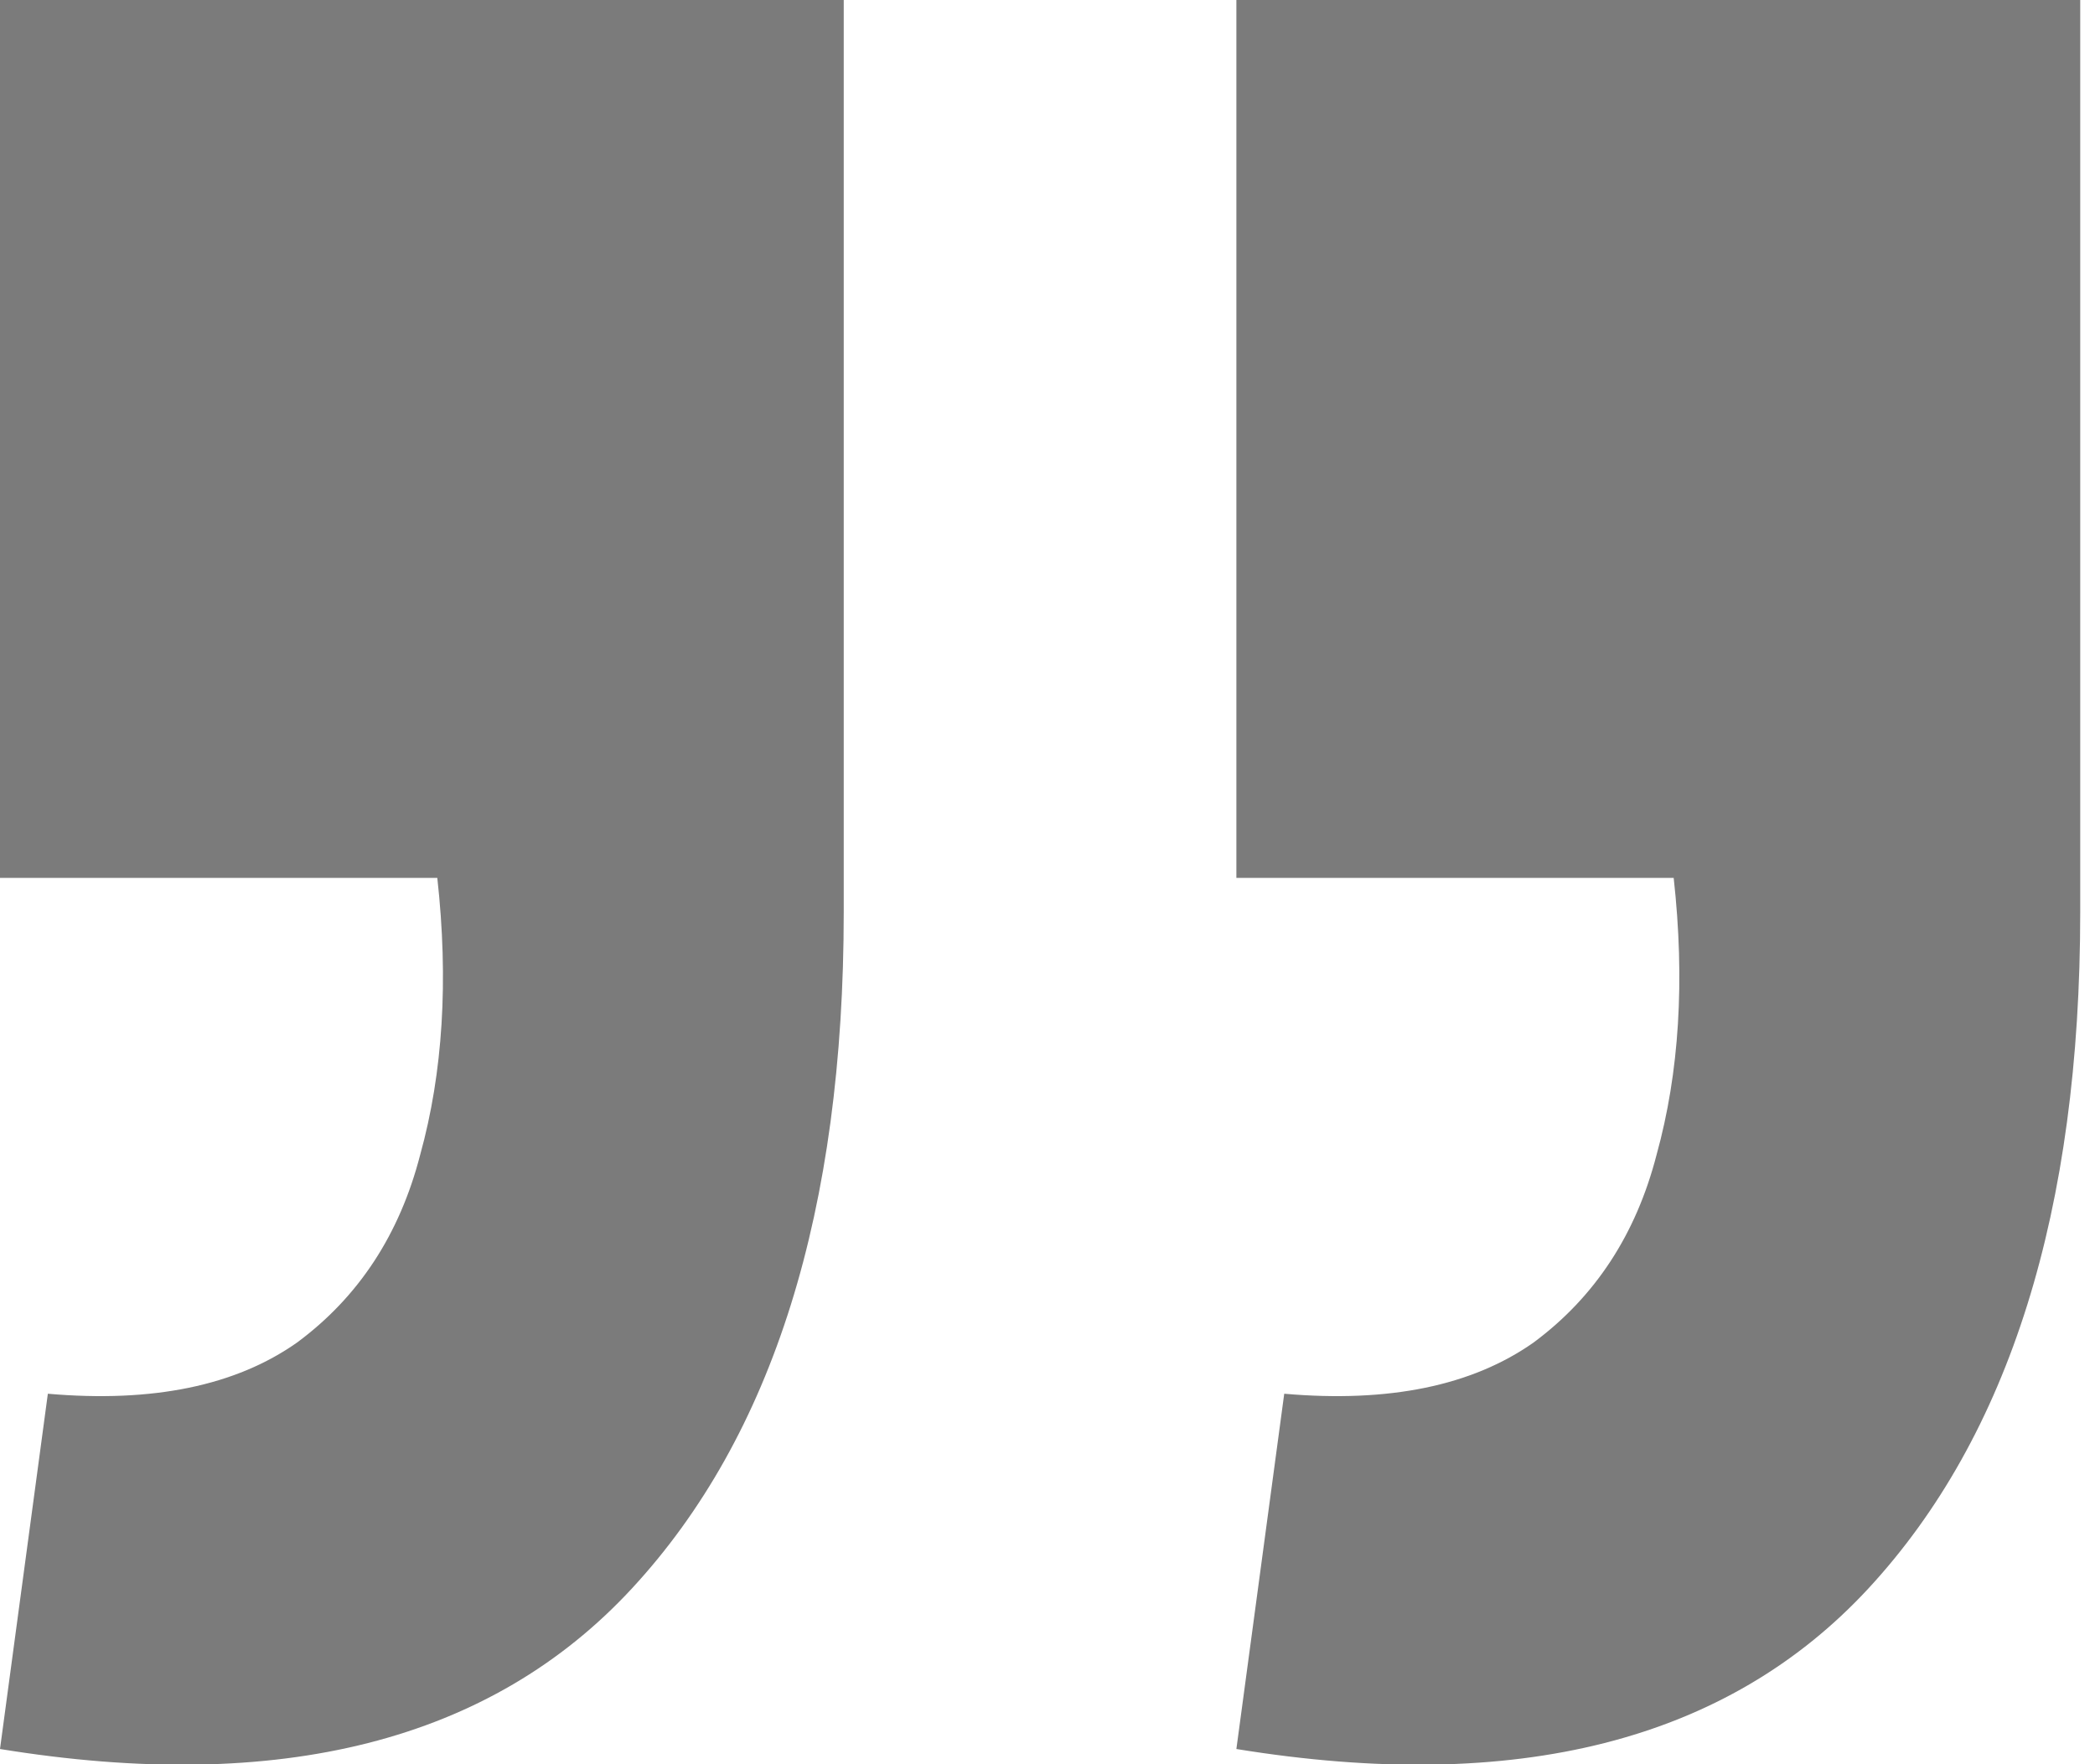
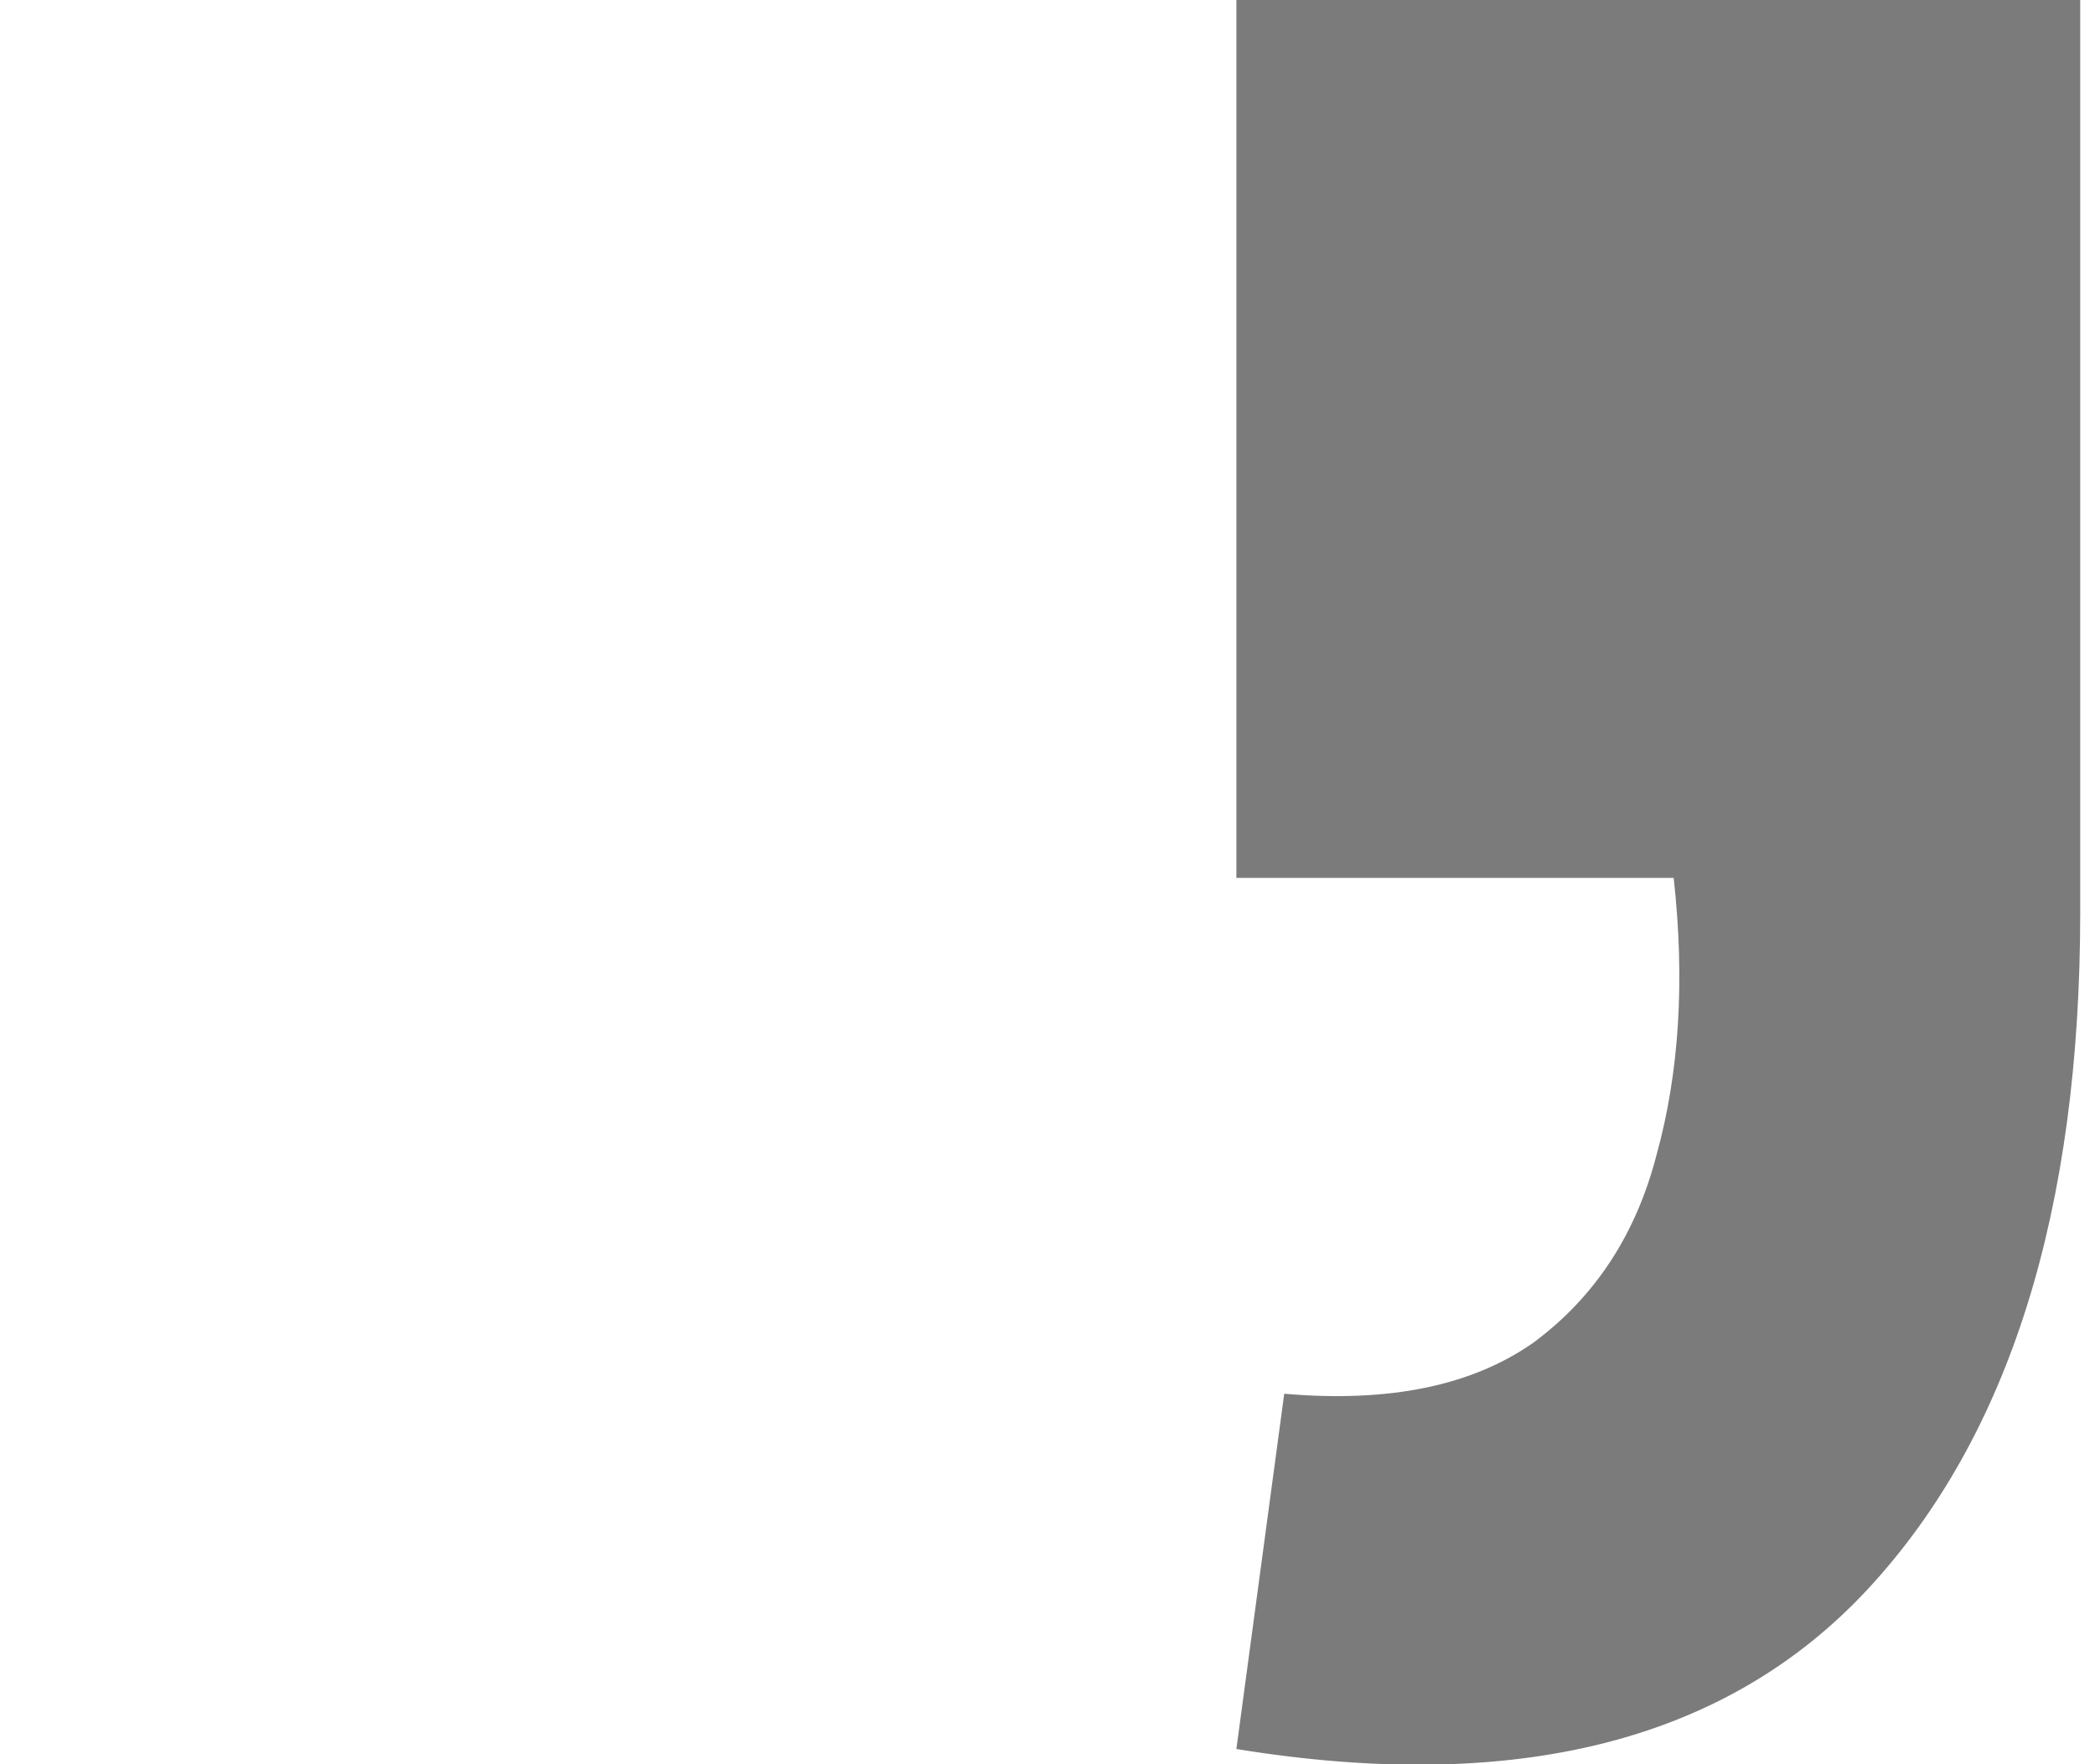
<svg xmlns="http://www.w3.org/2000/svg" width="19" height="16" viewBox="0 0 19 16" fill="none">
-   <path d="M0 15.862L0.434 12.64C1.384 12.723 2.138 12.568 2.695 12.175C3.253 11.762 3.625 11.194 3.811 10.472C4.017 9.728 4.069 8.891 3.966 7.962H0V0H7.652V8.272C7.652 10.977 7.012 13.022 5.731 14.406C4.451 15.79 2.54 16.275 0 15.862Z" fill="#7B7B7B" />
  <path d="M11.213 15.862L11.647 12.64C12.597 12.723 13.351 12.568 13.909 12.175C14.466 11.762 14.838 11.194 15.024 10.472C15.23 9.728 15.282 8.891 15.179 7.962H11.213V0H18.866V8.272C18.866 10.977 18.225 13.022 16.945 14.406C15.664 15.79 13.754 16.275 11.213 15.862Z" fill="#7B7B7B" />
</svg>